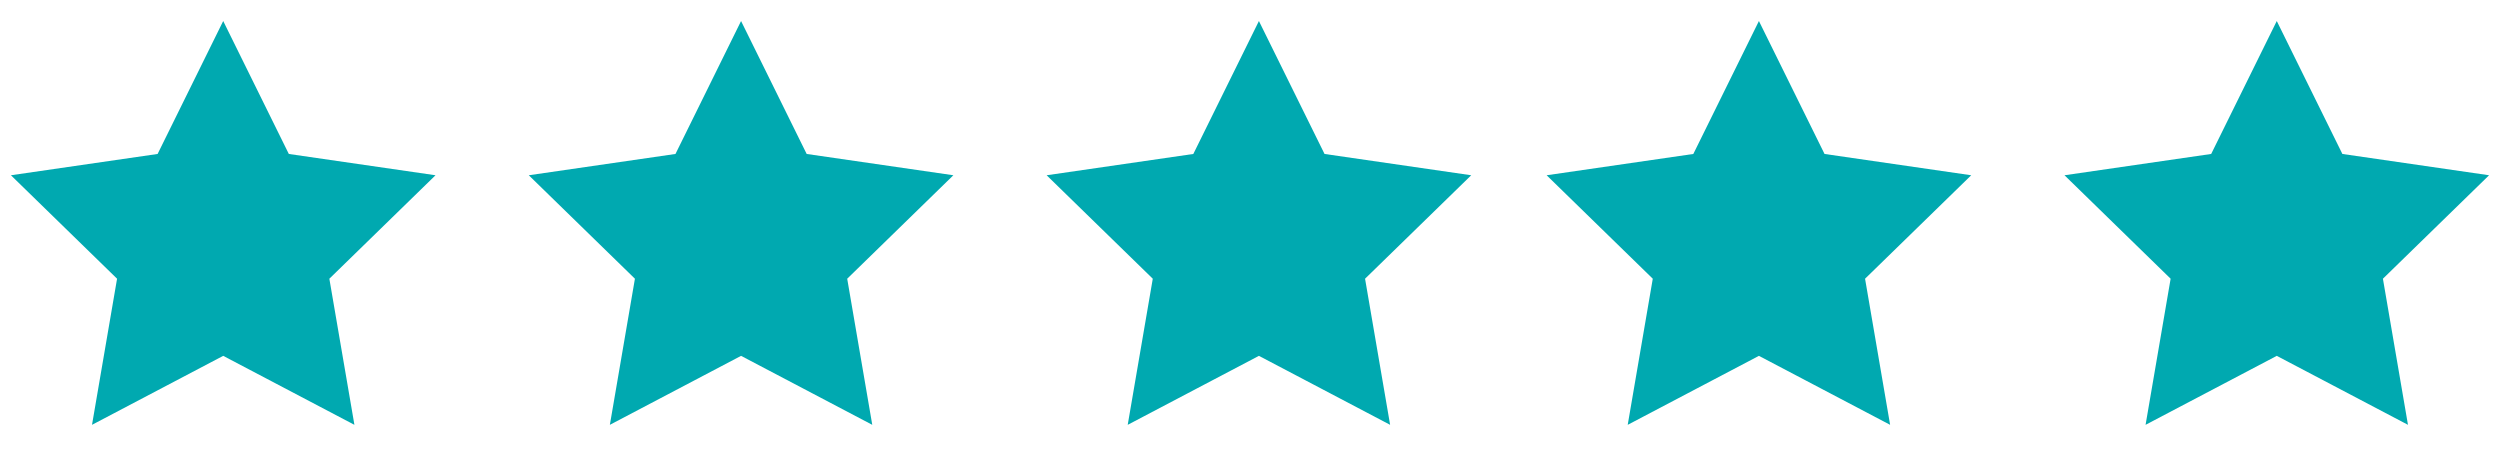
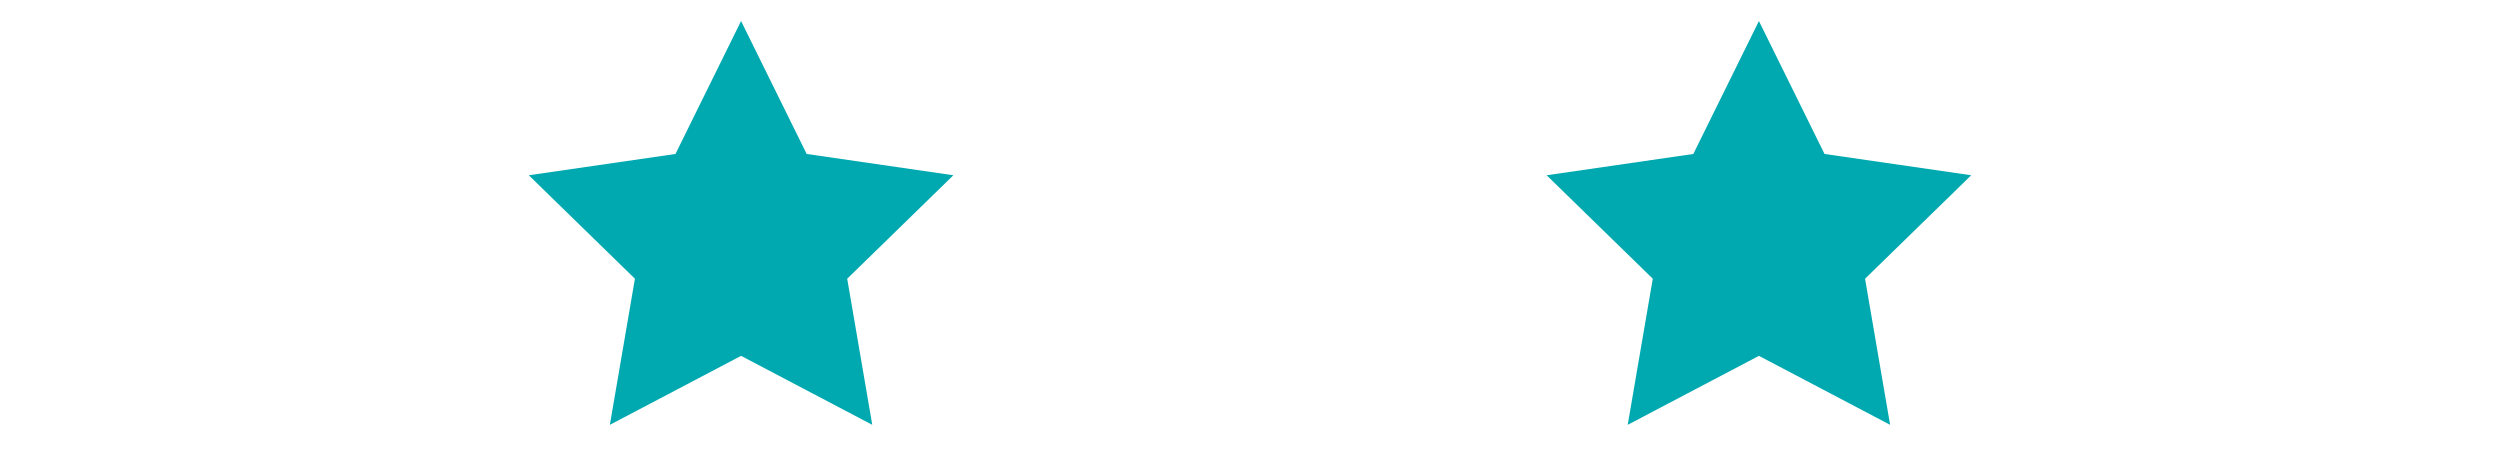
<svg xmlns="http://www.w3.org/2000/svg" width="127px" height="23px" viewBox="0 0 127 23" version="1.1">
  <title>Group 7</title>
  <g id="Page-1" stroke="none" stroke-width="1" fill="none" fill-rule="evenodd">
    <g id="RH-Master-template" transform="translate(-1213, -19772)" fill="#00A9B0" fill-rule="nonzero">
      <g id="Testimonial_01" transform="translate(0, 19378)">
        <g id="Group-7" transform="translate(1213, 394.161)">
          <g id="Icon/Star" transform="translate(104.321, 0)">
-             <polygon id="Star" points="11.339 17.916 4.674 21.42 5.947 13.998 0.555 8.742 8.007 7.66 11.339 0.907 14.672 7.66 22.124 8.742 16.731 13.998 18.004 21.42" />
-           </g>
+             </g>
          <g id="Icon/Star" transform="translate(78.014, 0)">
            <polygon id="Star" points="11.339 17.916 4.674 21.42 5.947 13.998 0.555 8.742 8.007 7.66 11.339 0.907 14.672 7.66 22.124 8.742 16.731 13.998 18.004 21.42" />
          </g>
          <g id="Icon/Star" transform="translate(52.614, 0)">
-             <polygon id="Star" points="11.339 17.916 4.674 21.42 5.947 13.998 0.555 8.742 8.007 7.66 11.339 0.907 14.672 7.66 22.124 8.742 16.731 13.998 18.004 21.42" />
-           </g>
+             </g>
          <g id="Icon/Star" transform="translate(26.307, 0)">
            <polygon id="Star" points="11.339 17.916 4.674 21.42 5.947 13.998 0.555 8.742 8.007 7.66 11.339 0.907 14.672 7.66 22.124 8.742 16.731 13.998 18.004 21.42" />
          </g>
          <g id="Icon/Star">
-             <polygon id="Star" points="11.339 17.916 4.674 21.42 5.947 13.998 0.555 8.742 8.007 7.66 11.339 0.907 14.672 7.66 22.124 8.742 16.731 13.998 18.004 21.42" />
-           </g>
+             </g>
        </g>
      </g>
    </g>
  </g>
</svg>